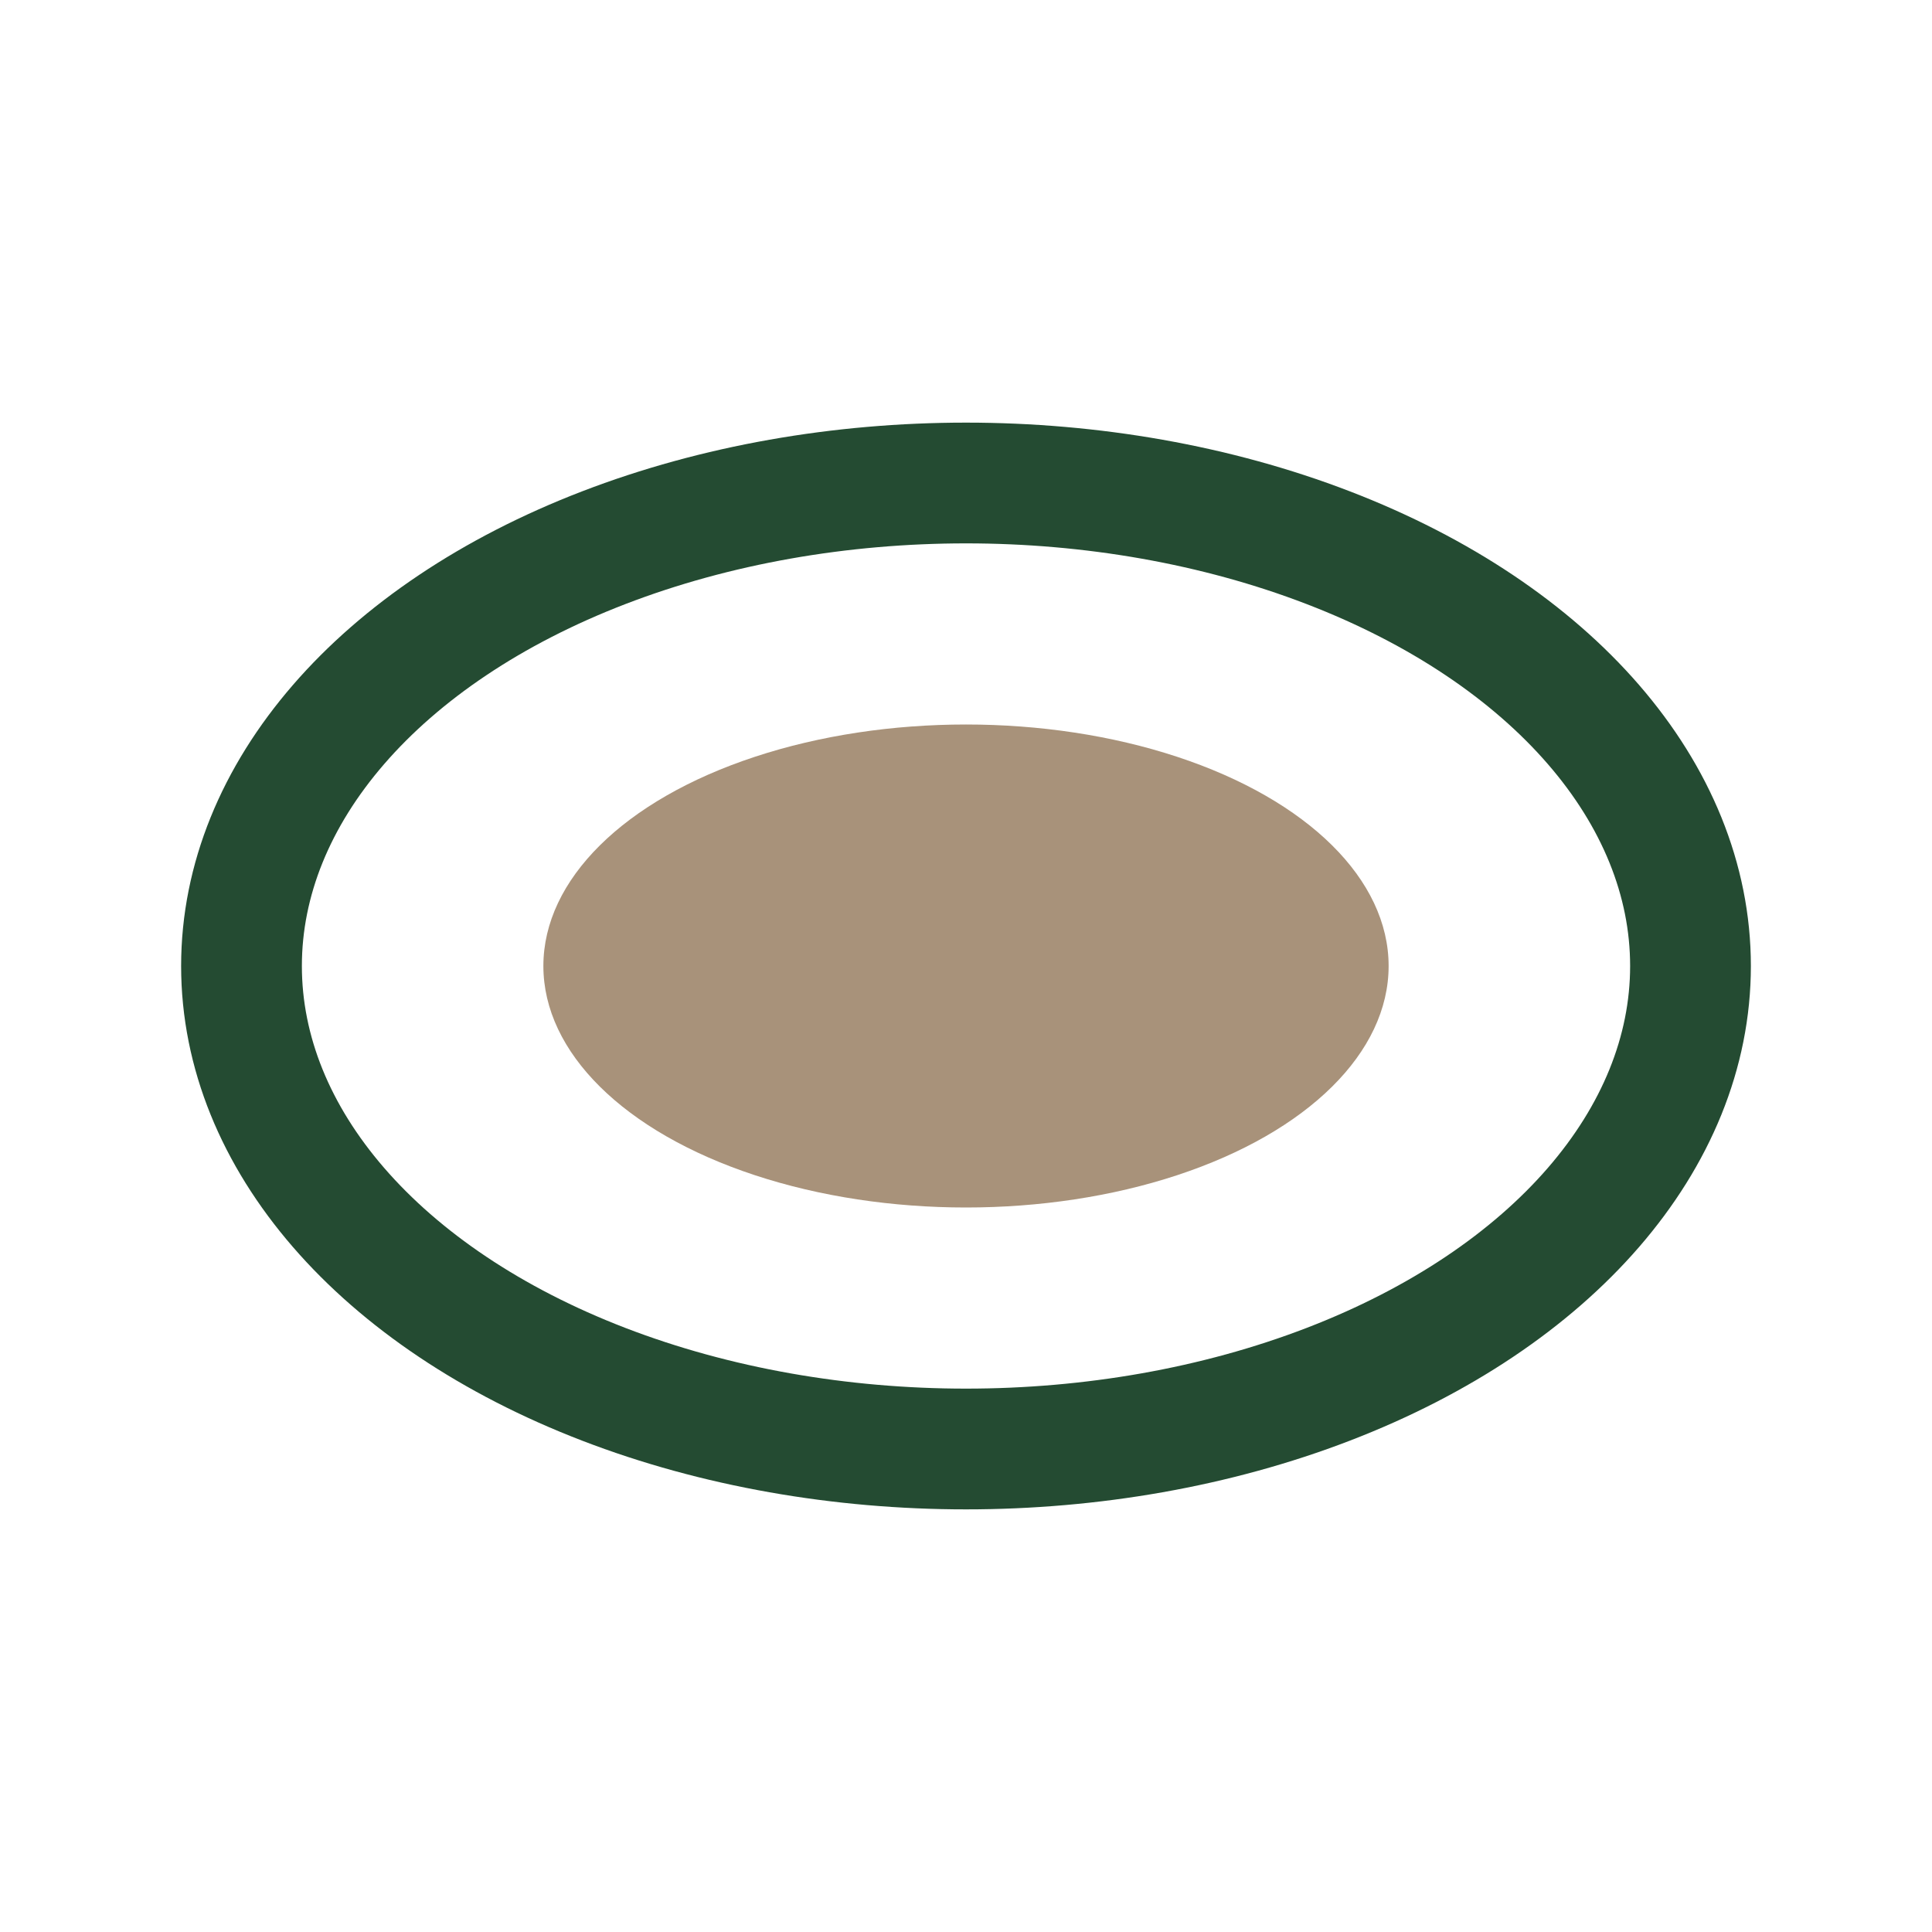
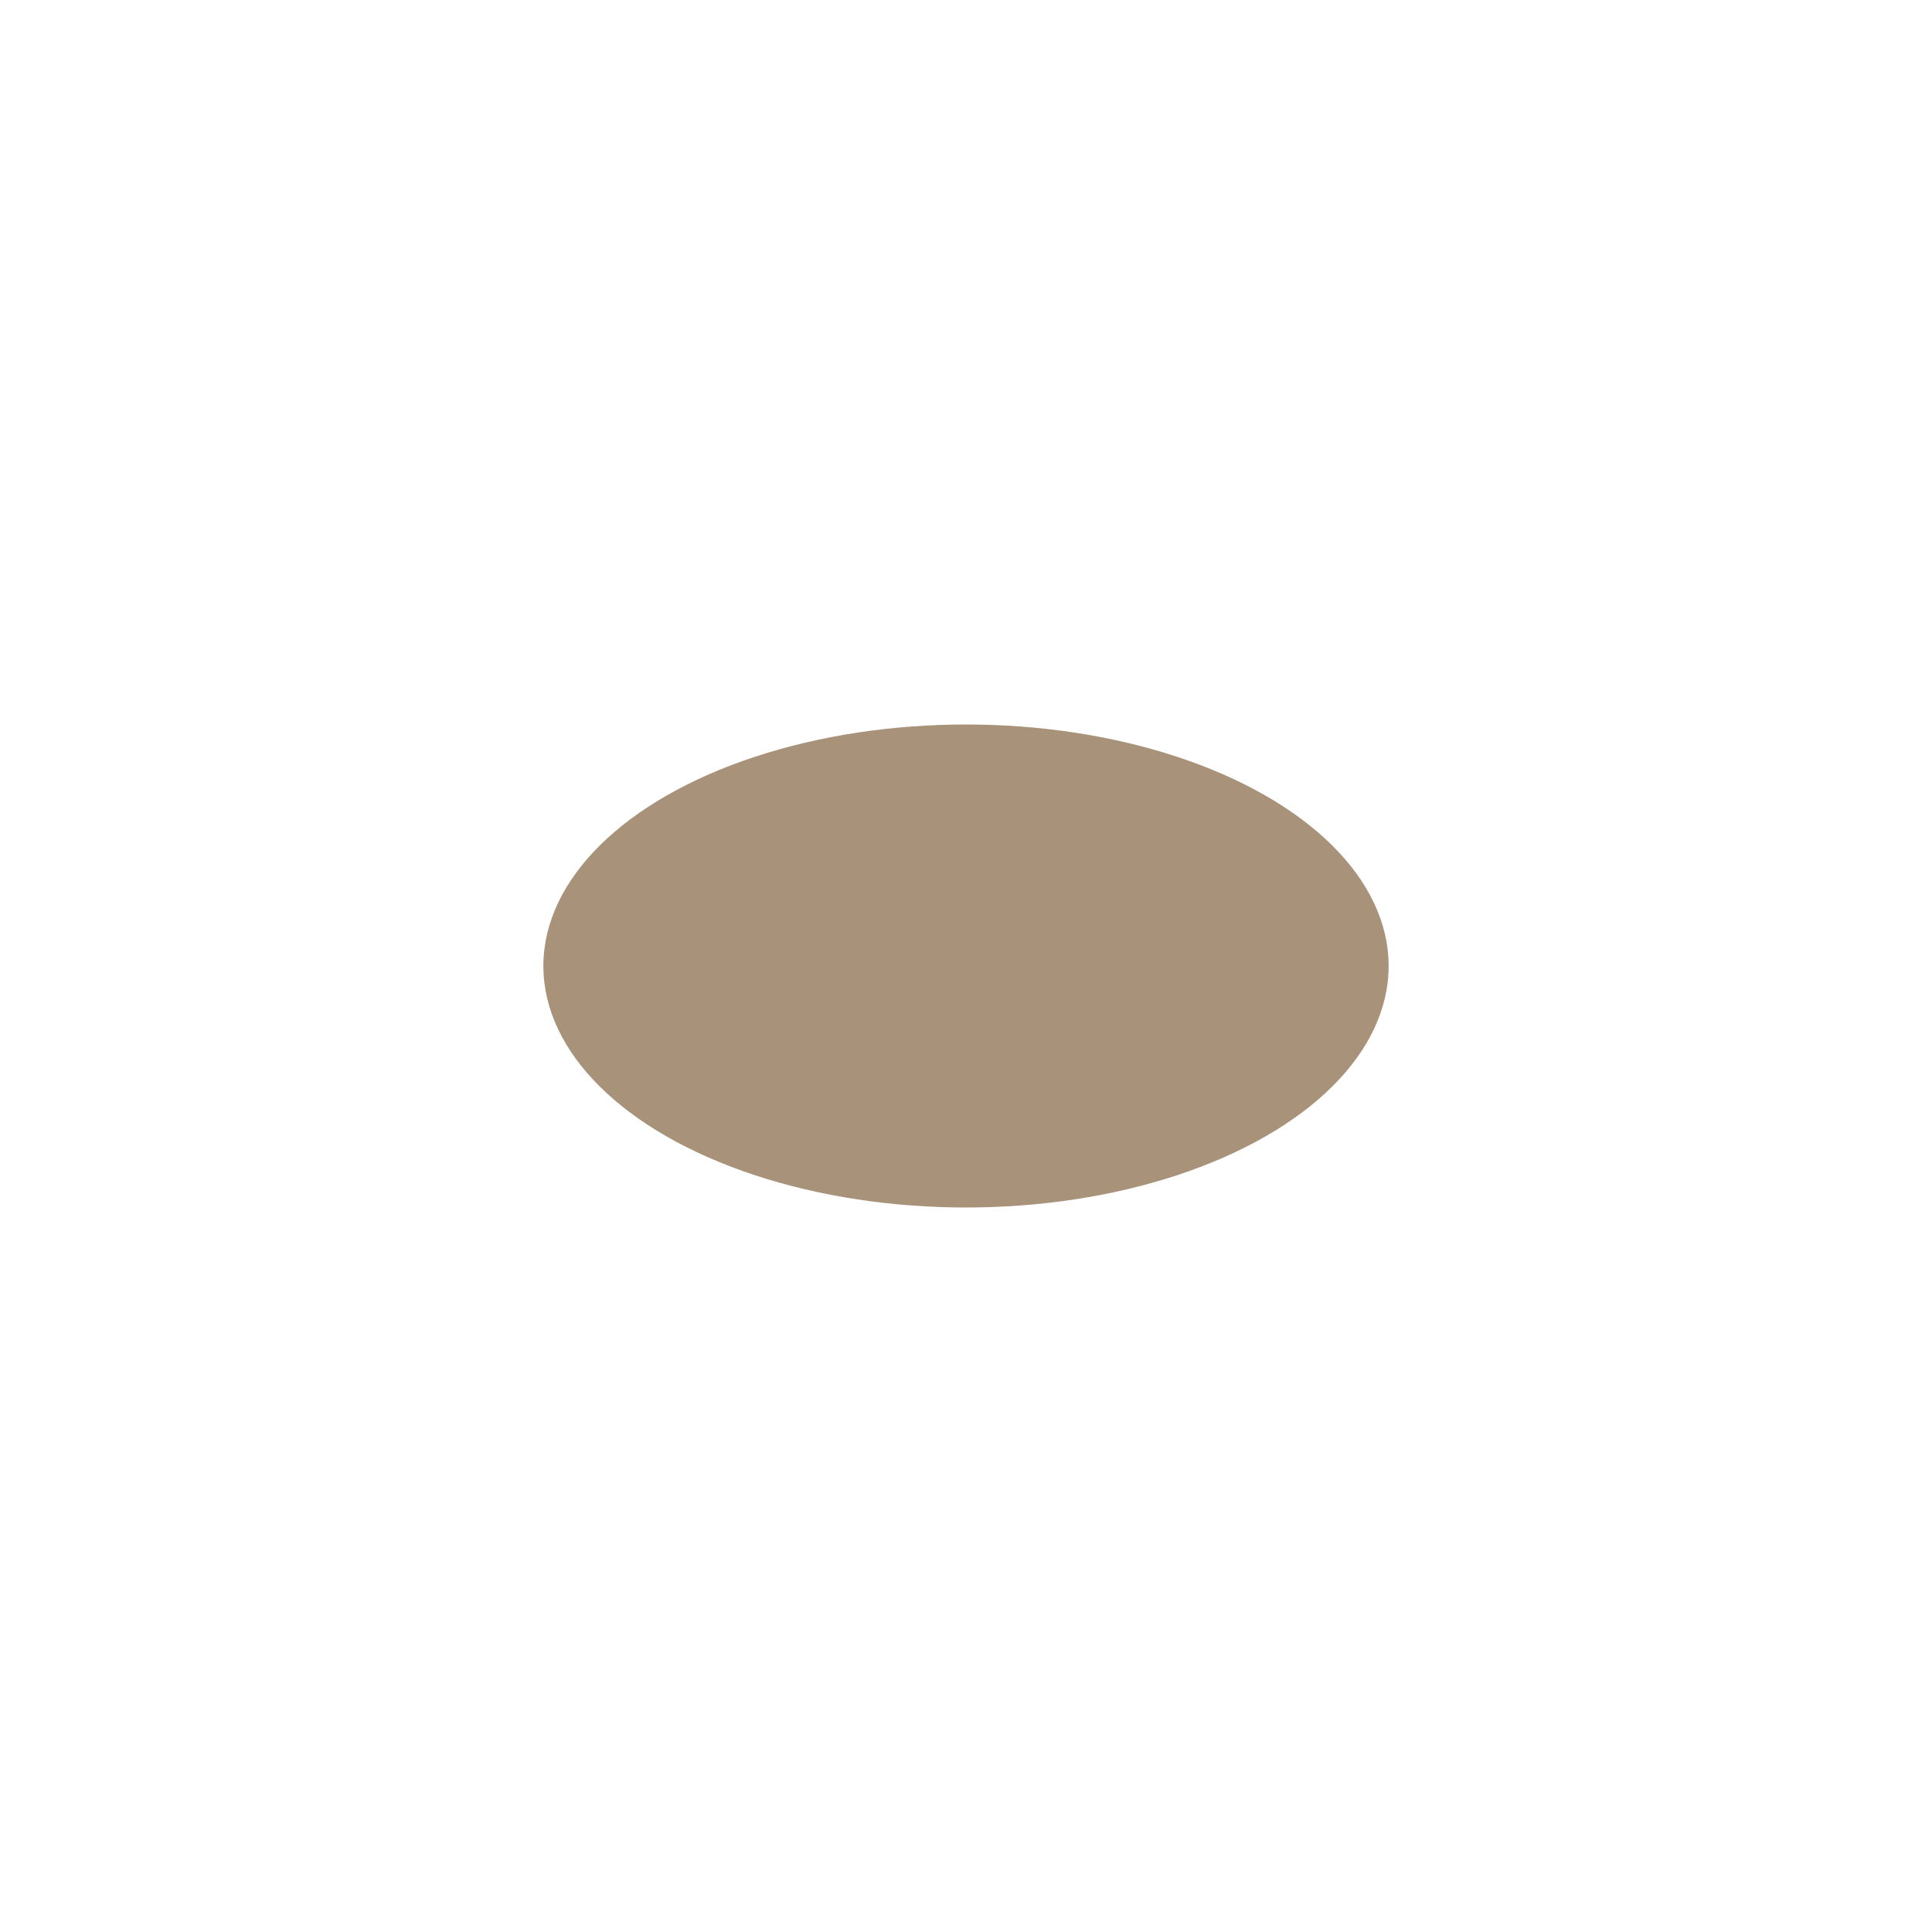
<svg xmlns="http://www.w3.org/2000/svg" width="32" height="32" viewBox="0 0 32 32">
-   <ellipse cx="16" cy="16" rx="12" ry="8" fill="none" stroke="#244B32" stroke-width="2" />
  <ellipse cx="16" cy="16" rx="7" ry="4" fill="#A8927A" />
</svg>